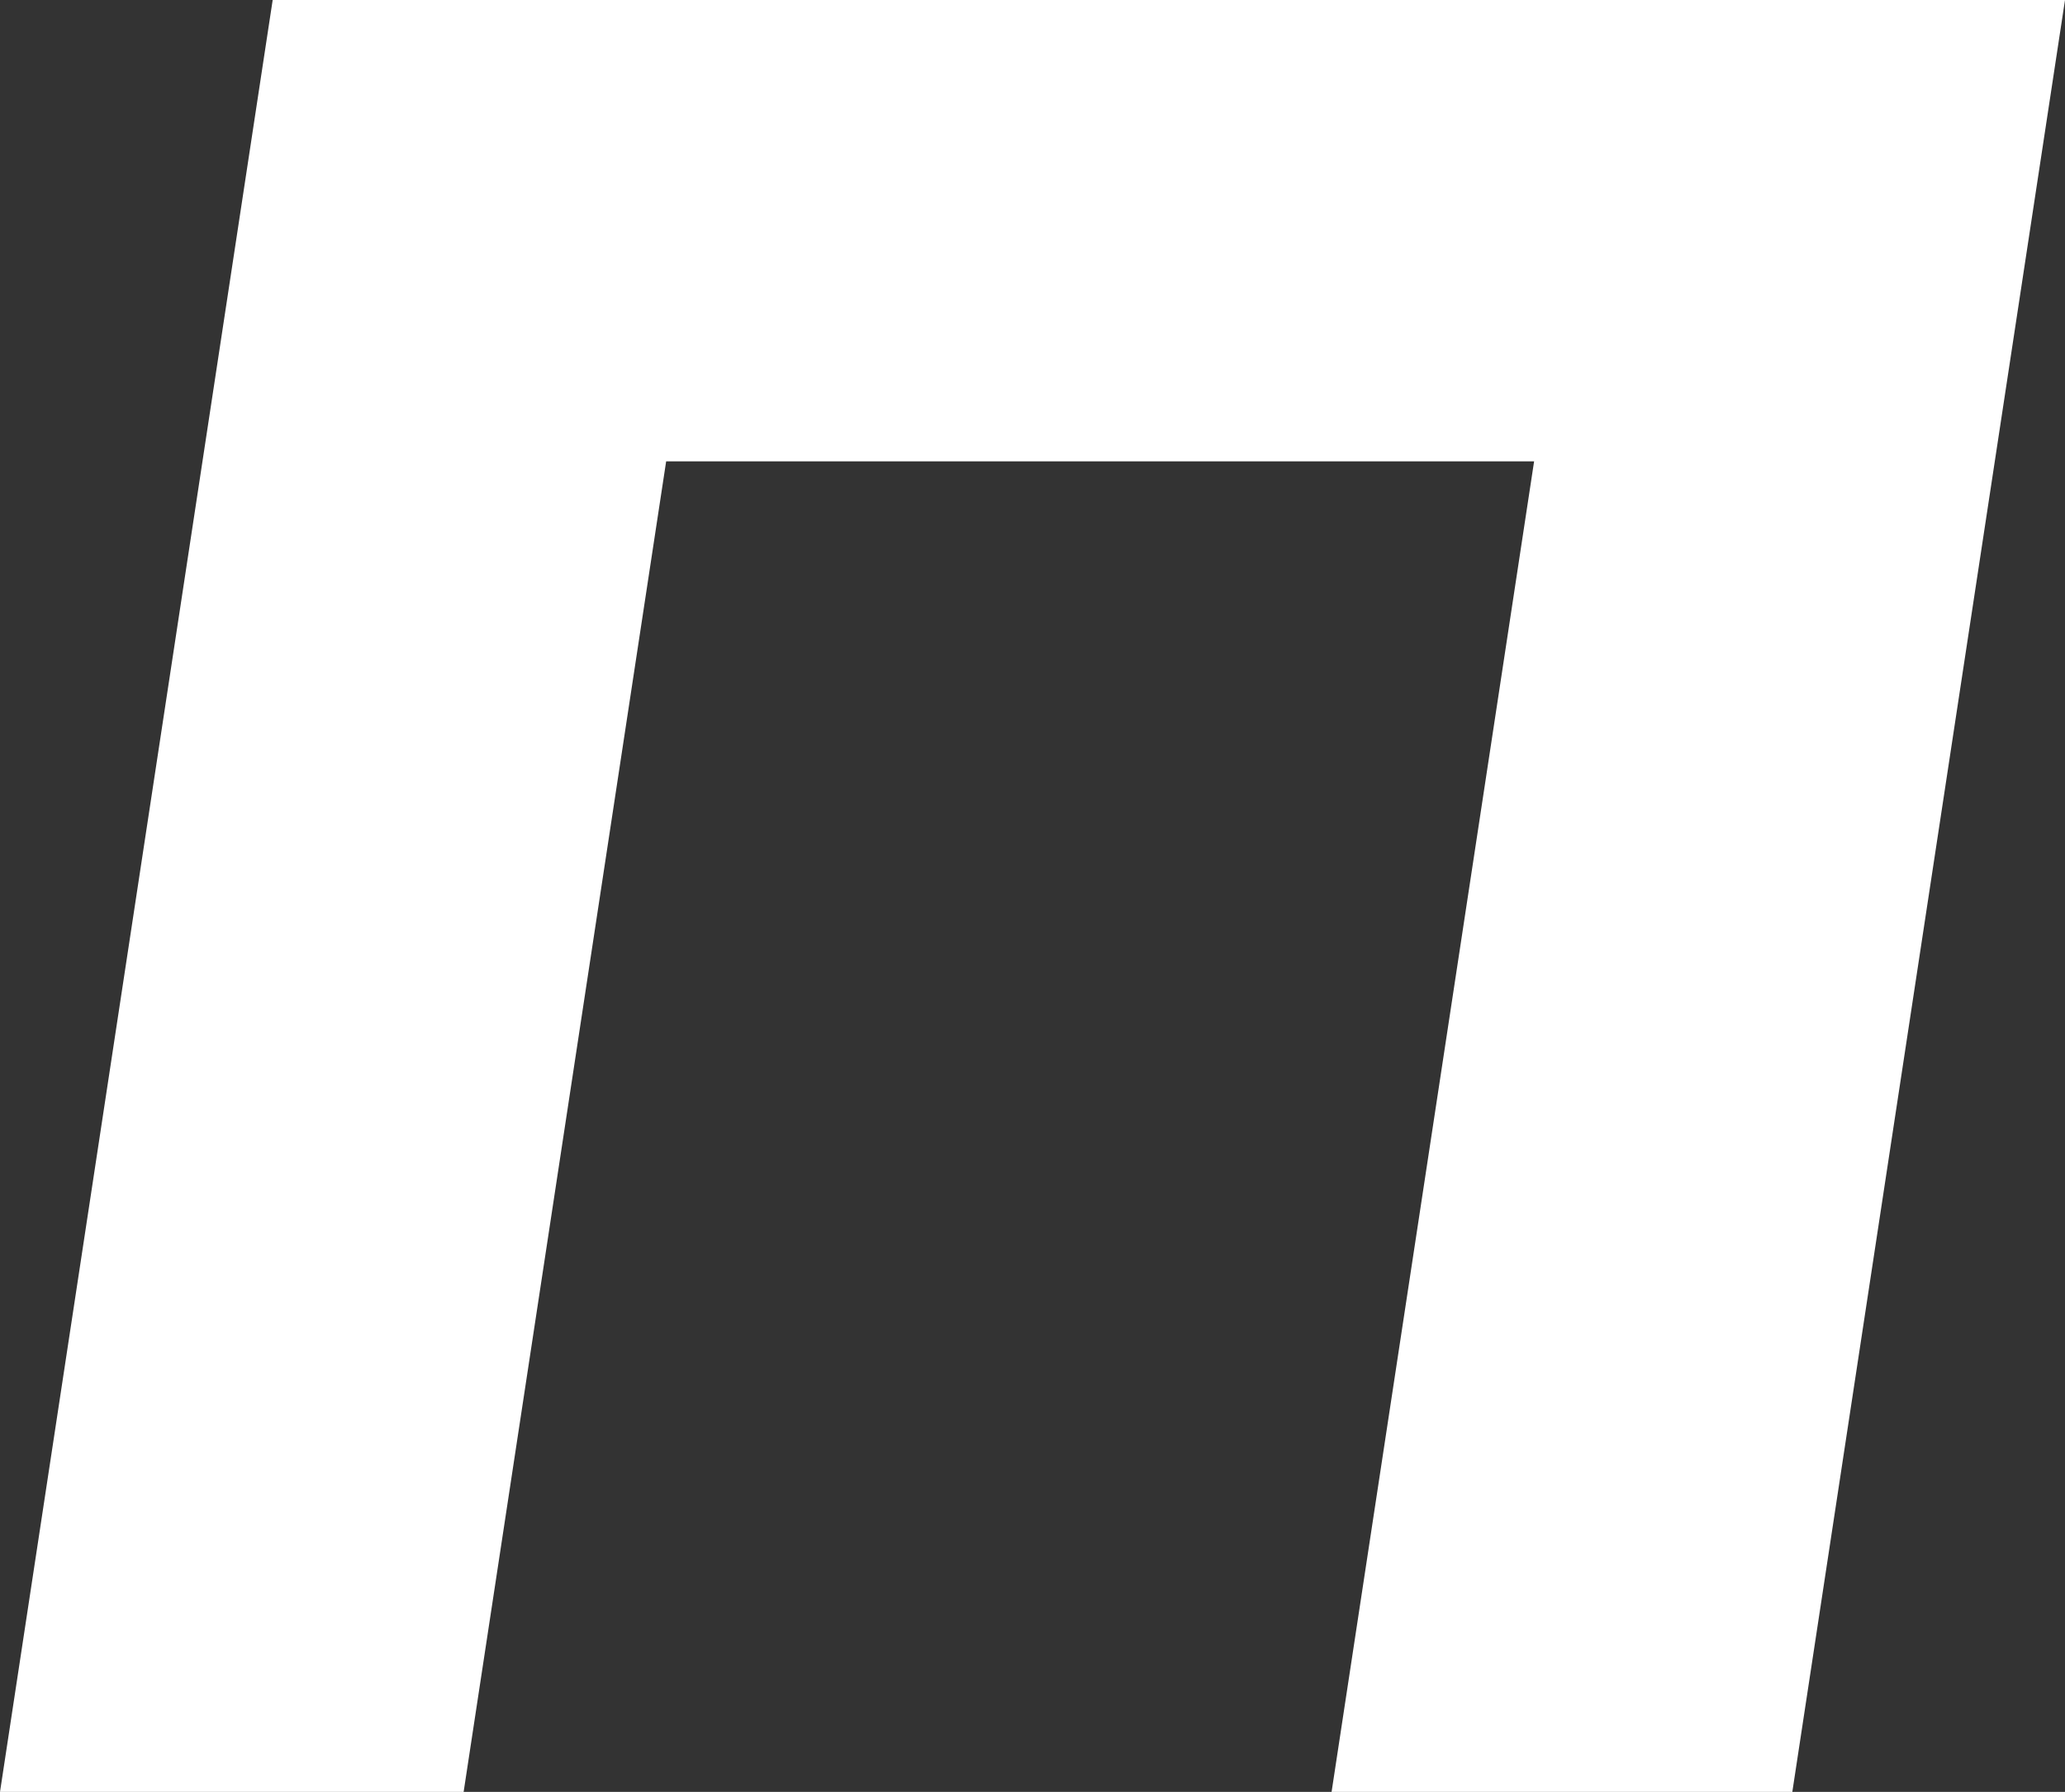
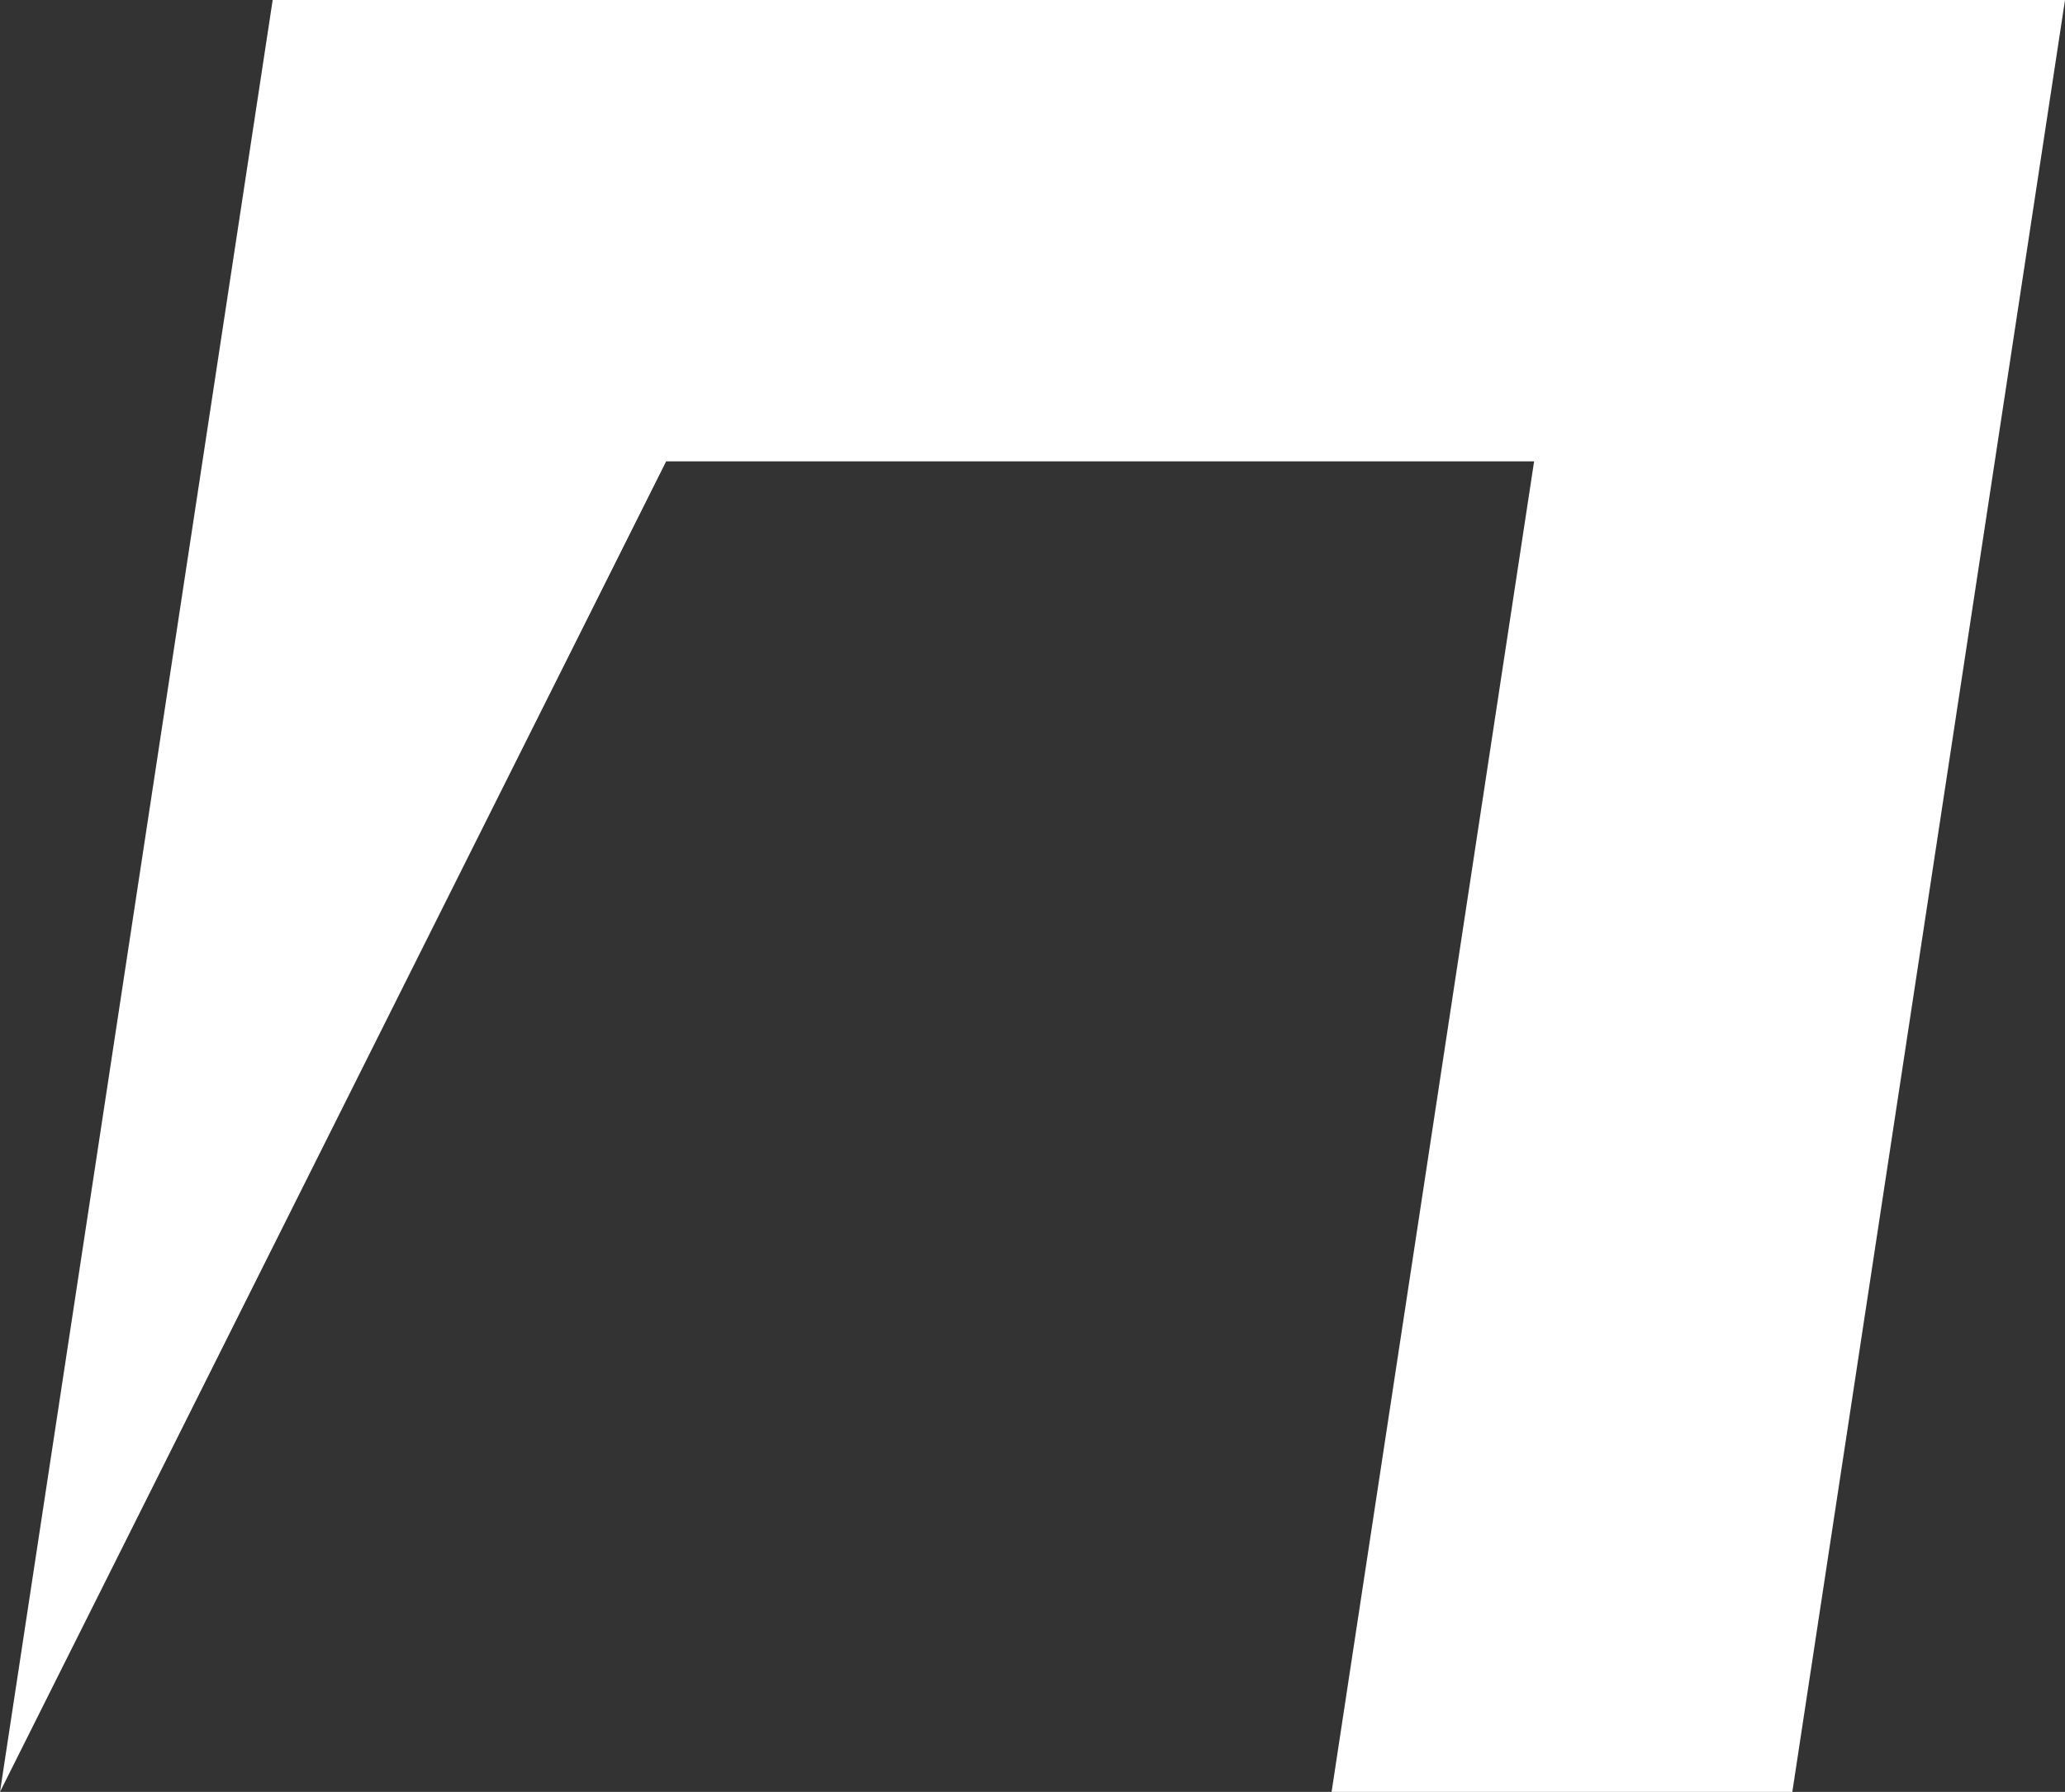
<svg xmlns="http://www.w3.org/2000/svg" data-name="Layer 1" viewBox="0 0 28.55 24.78">
  <rect x="0" y="0" width="28.55" height="24.78" fill="#333333" stroke="none" />
-   <path d="M0 24.78L3.77 0h24.78l-3.77 24.78h-6.37l2.8-18.4h-12l-2.8 18.4z" fill="#fff" />
+   <path d="M0 24.78L3.77 0h24.78l-3.77 24.78h-6.37l2.8-18.4h-12z" fill="#fff" />
</svg>